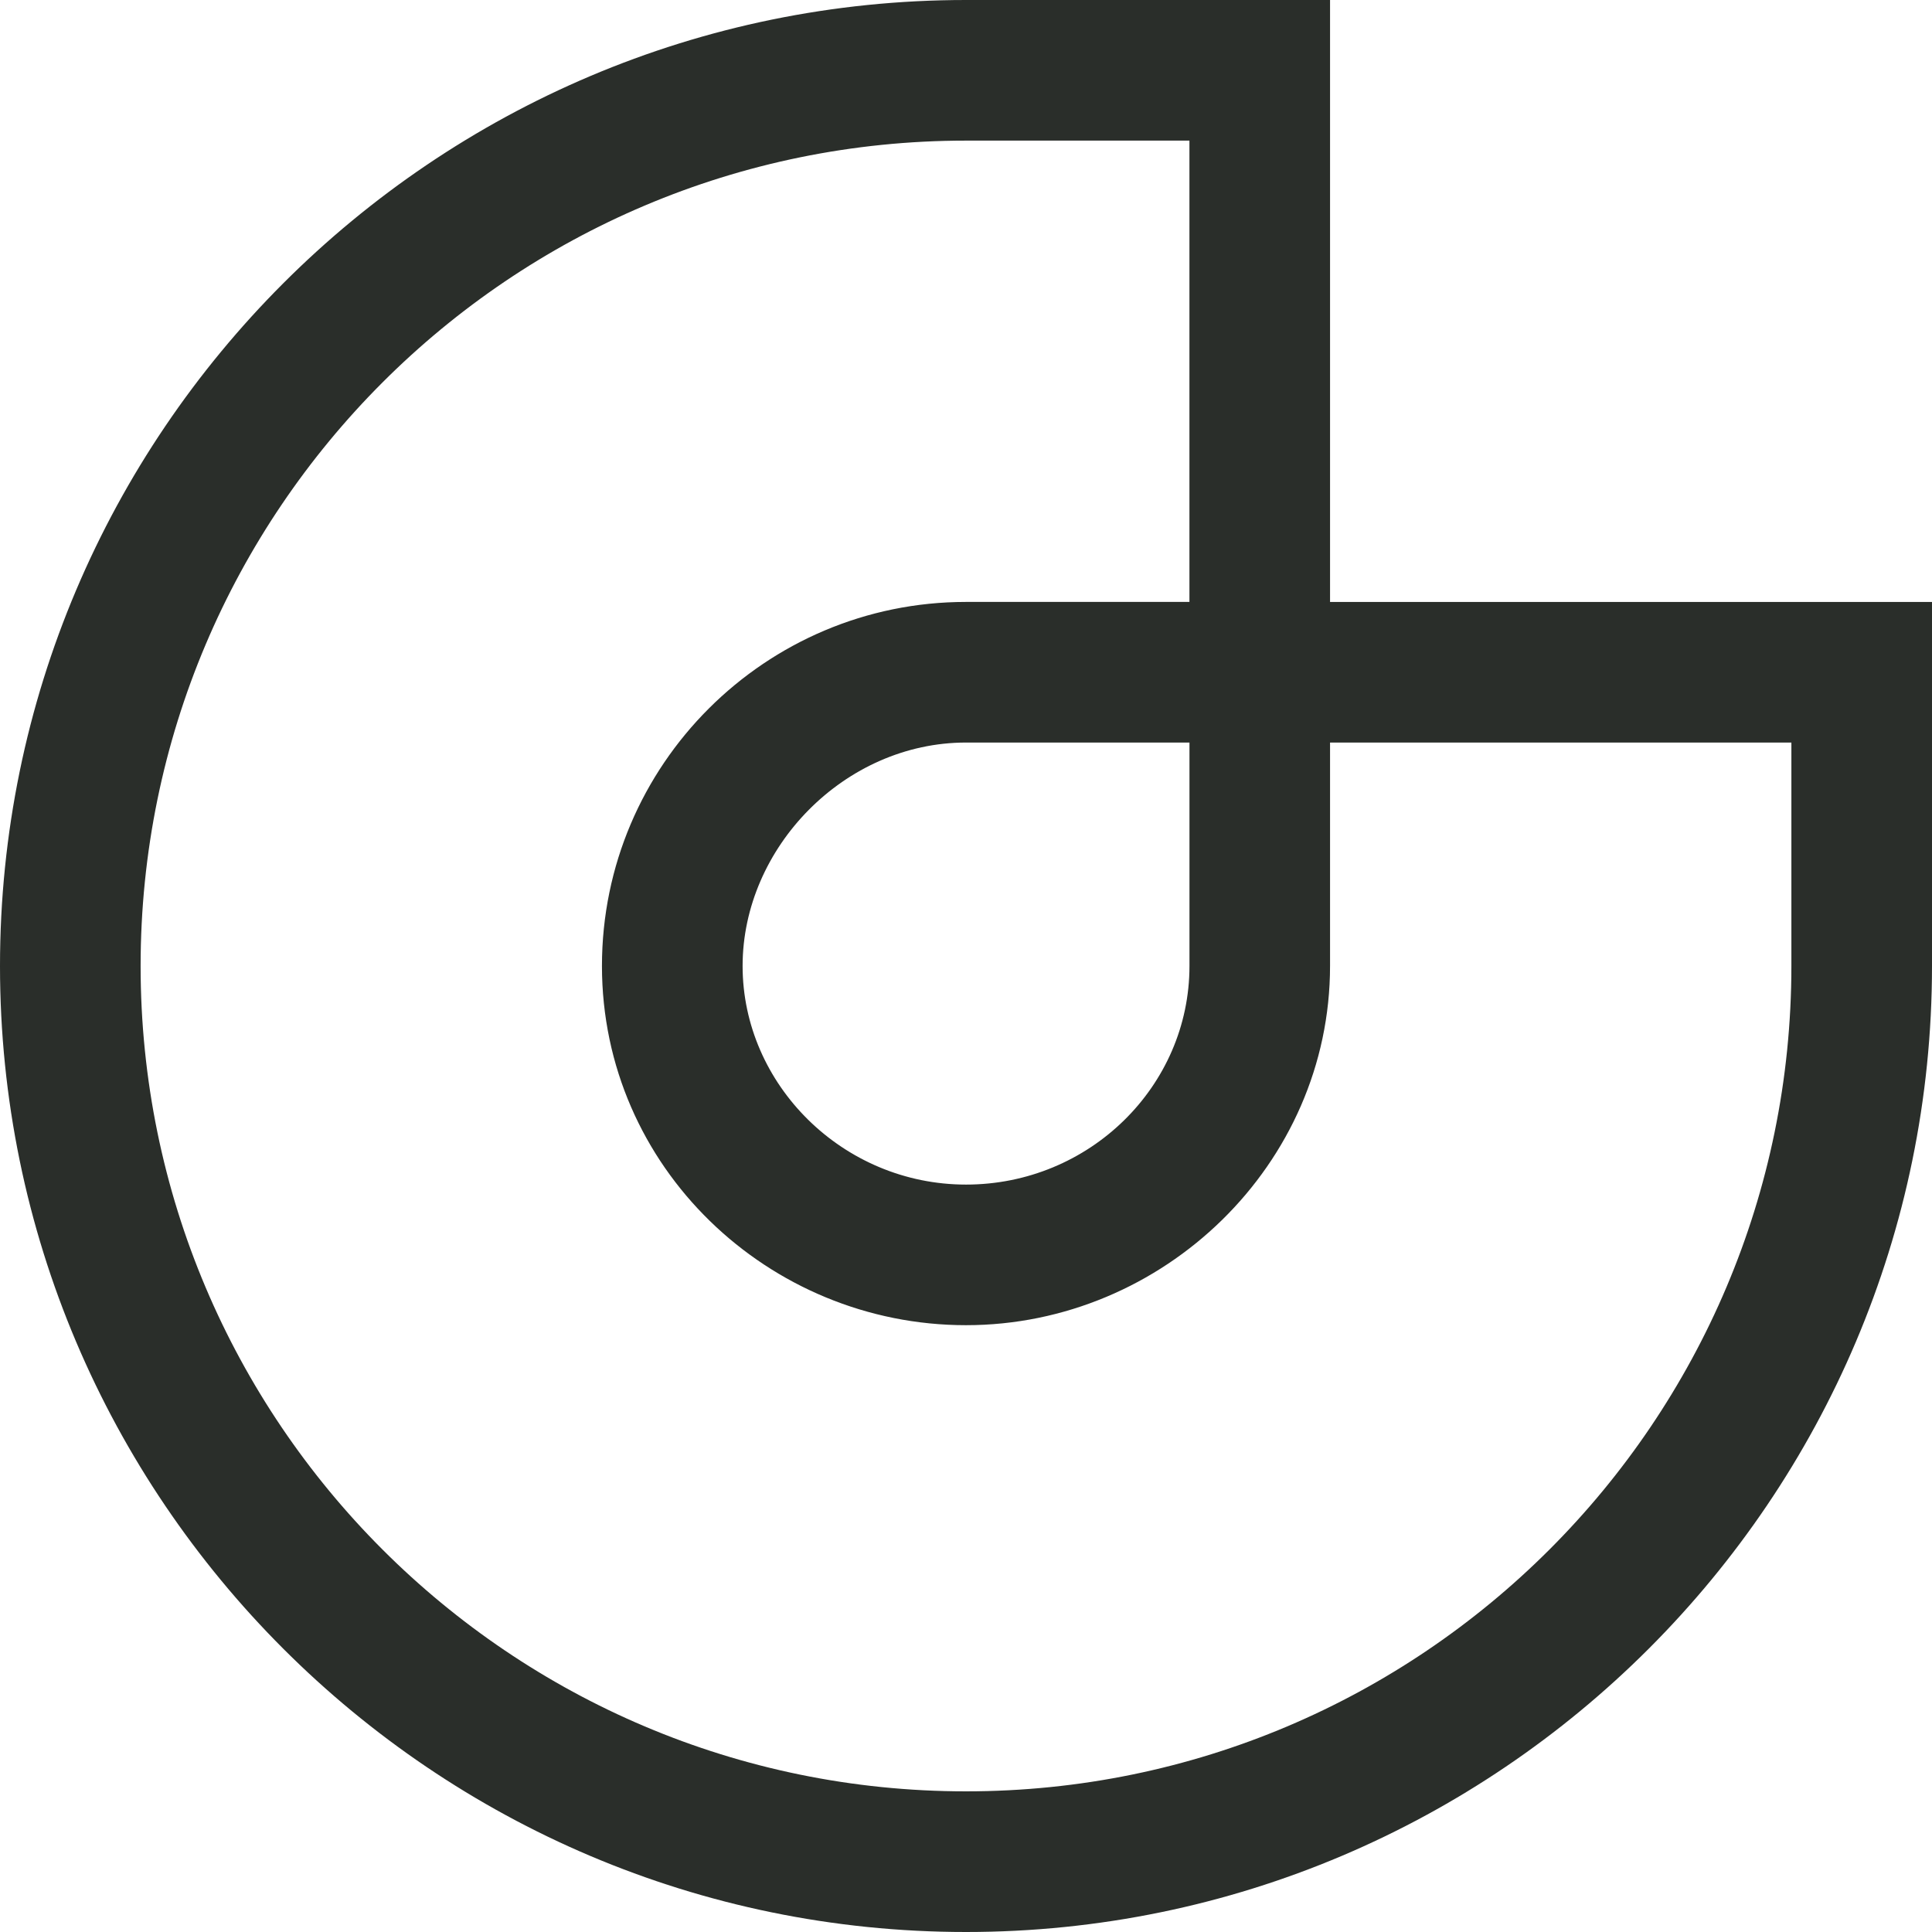
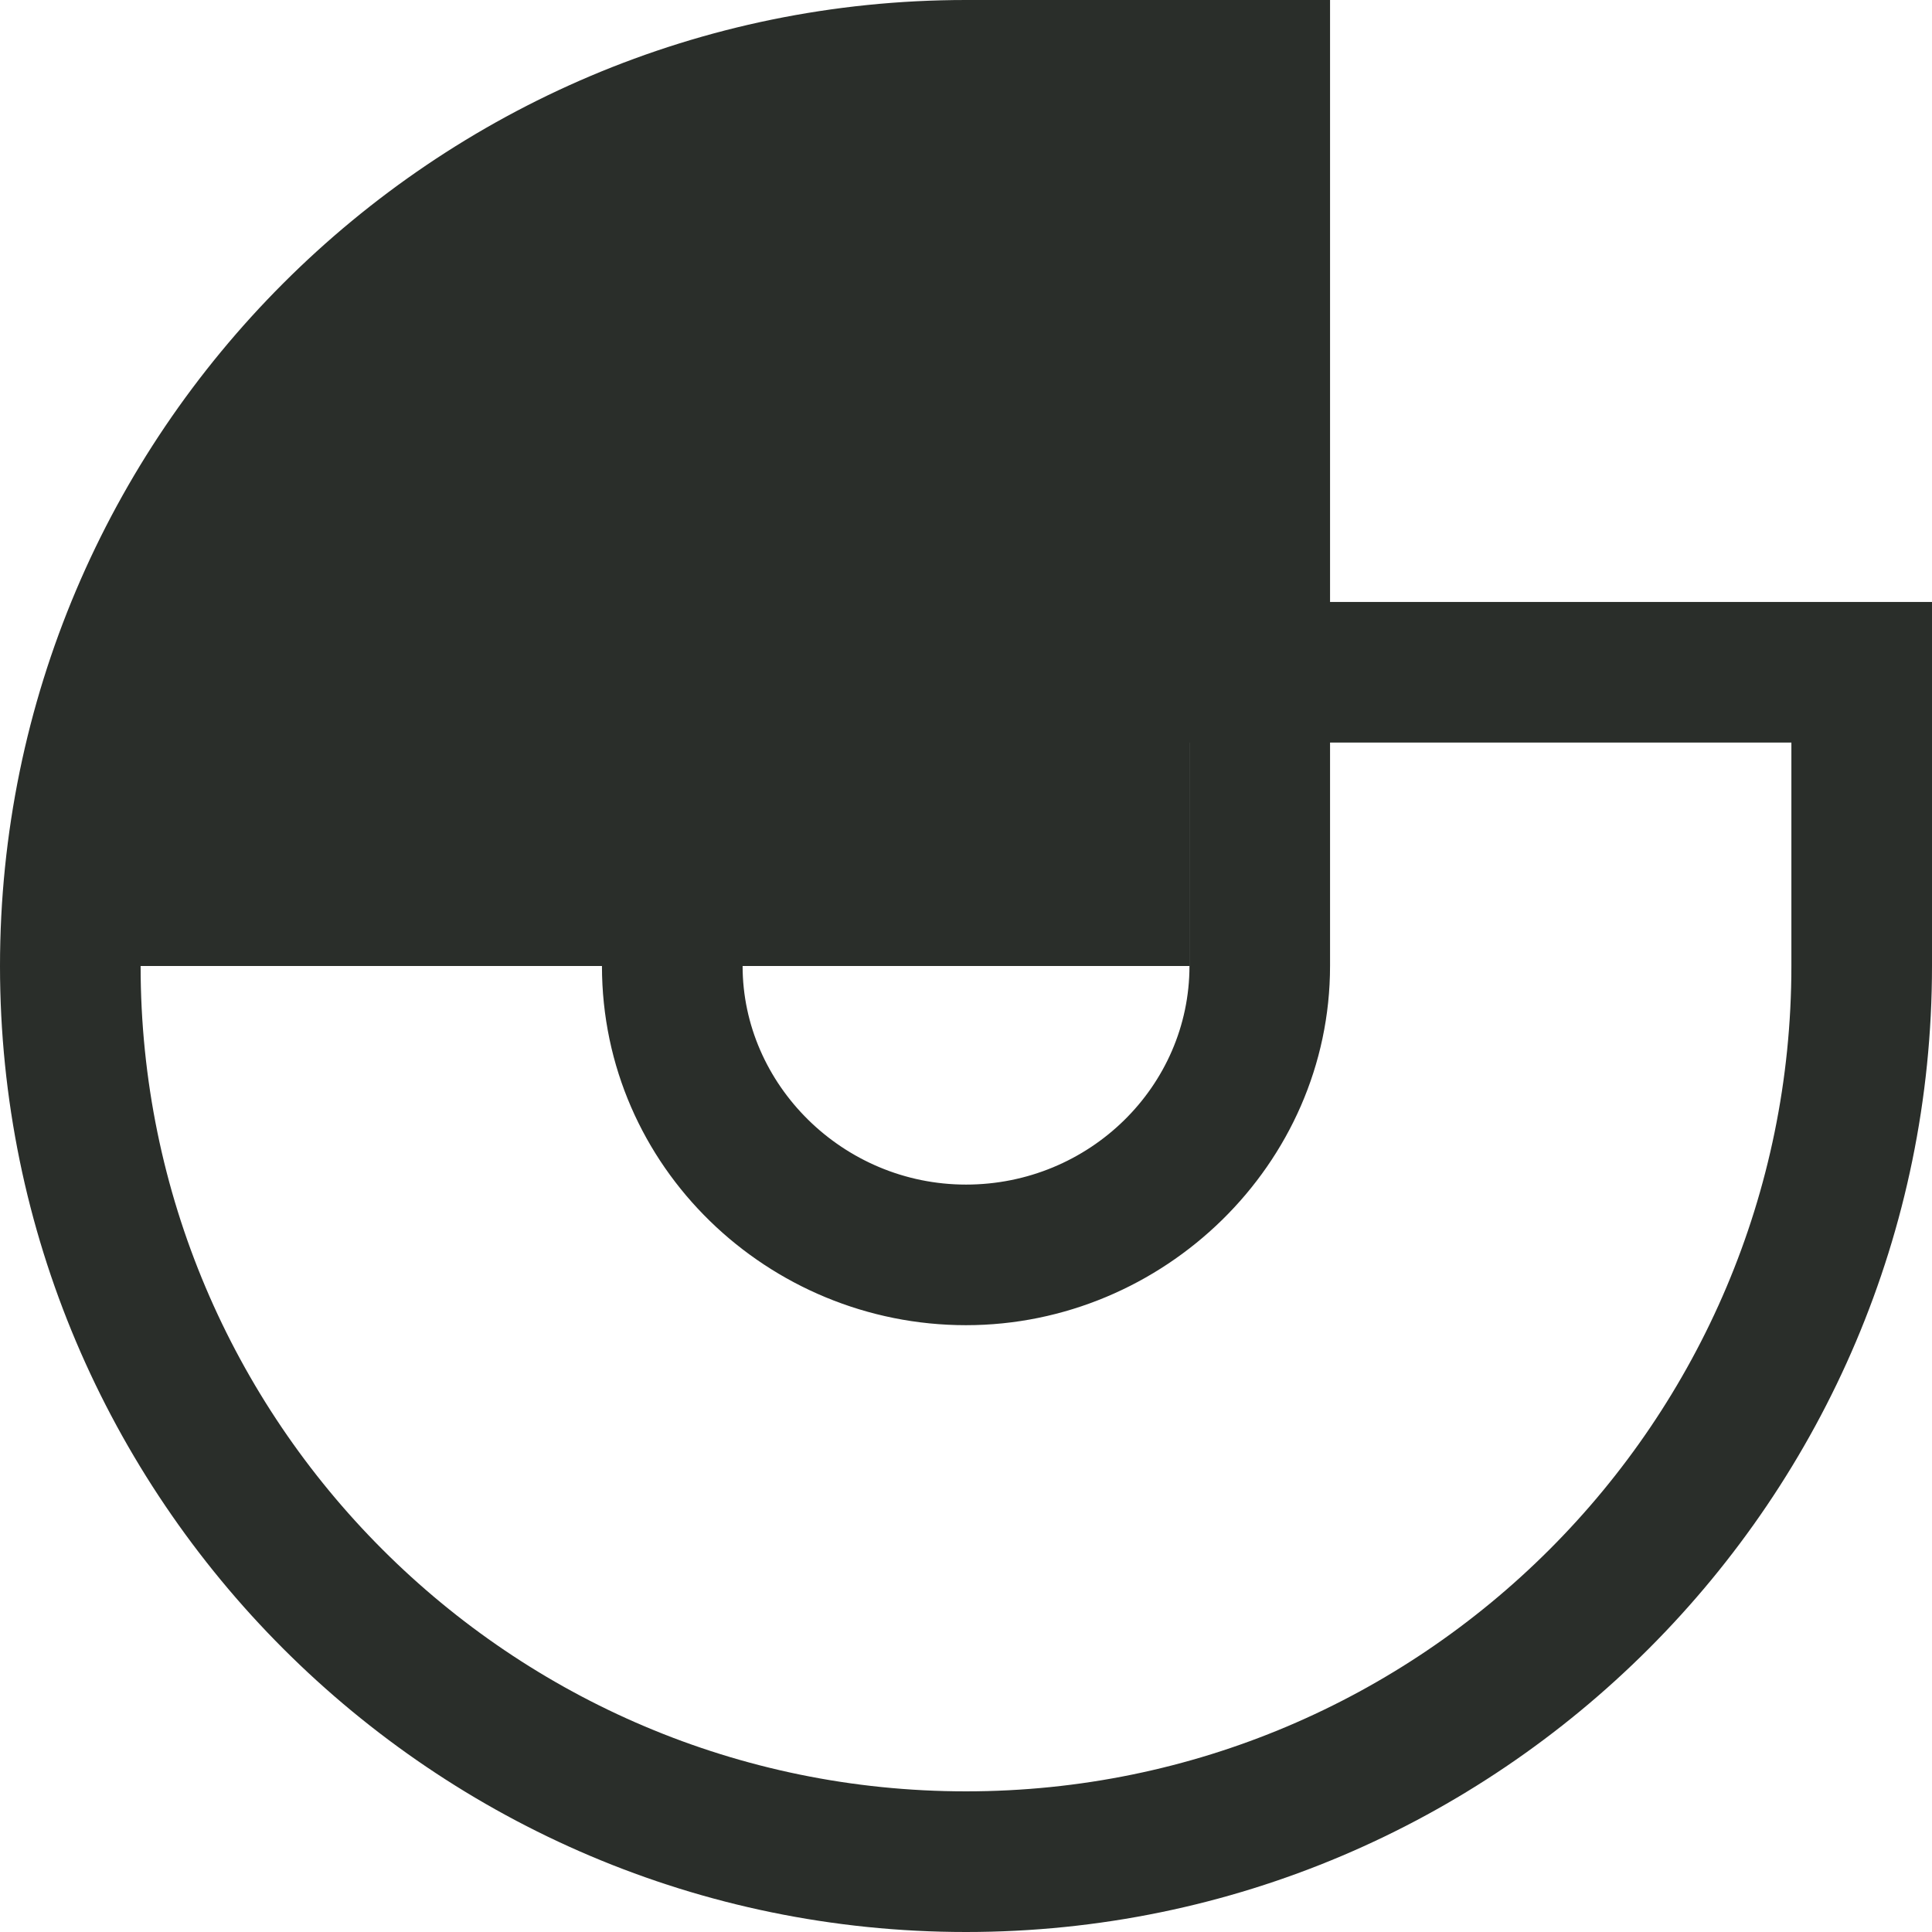
<svg xmlns="http://www.w3.org/2000/svg" width="151" height="151" viewBox="0 0 151 151" fill="none">
-   <path id="Vector" d="M103.953 47.045V0H75.5C33.873 0 0 33.873 0 75.5C0 117.127 33.873 151 75.5 151C117.127 151 151 117.127 151 75.5V47.047H103.953V47.045ZM140.01 75.497C140.01 111.102 111.105 140.007 75.5 140.007C39.895 140.007 10.99 111.105 10.99 75.5C10.99 39.895 39.895 10.99 75.5 10.99H92.963V47.045H75.5C59.843 47.045 47.047 59.767 47.047 75.497C47.047 91.228 60.069 103.573 75.5 103.573C90.931 103.573 103.953 91.001 103.953 75.497V58.035H140.01V75.497ZM92.966 58.035V75.497C92.966 84.905 85.137 92.584 75.503 92.584C65.868 92.584 58.04 84.755 58.04 75.497C58.04 66.24 66.019 58.035 75.503 58.035H92.966Z" fill="#2A2E2A" />
+   <path id="Vector" d="M103.953 47.045V0H75.5C33.873 0 0 33.873 0 75.5C0 117.127 33.873 151 75.5 151C117.127 151 151 117.127 151 75.5V47.047H103.953V47.045ZM140.01 75.497C140.01 111.102 111.105 140.007 75.5 140.007C39.895 140.007 10.99 111.105 10.99 75.5H92.963V47.045H75.5C59.843 47.045 47.047 59.767 47.047 75.497C47.047 91.228 60.069 103.573 75.5 103.573C90.931 103.573 103.953 91.001 103.953 75.497V58.035H140.01V75.497ZM92.966 58.035V75.497C92.966 84.905 85.137 92.584 75.503 92.584C65.868 92.584 58.04 84.755 58.04 75.497C58.04 66.24 66.019 58.035 75.503 58.035H92.966Z" fill="#2A2E2A" />
</svg>